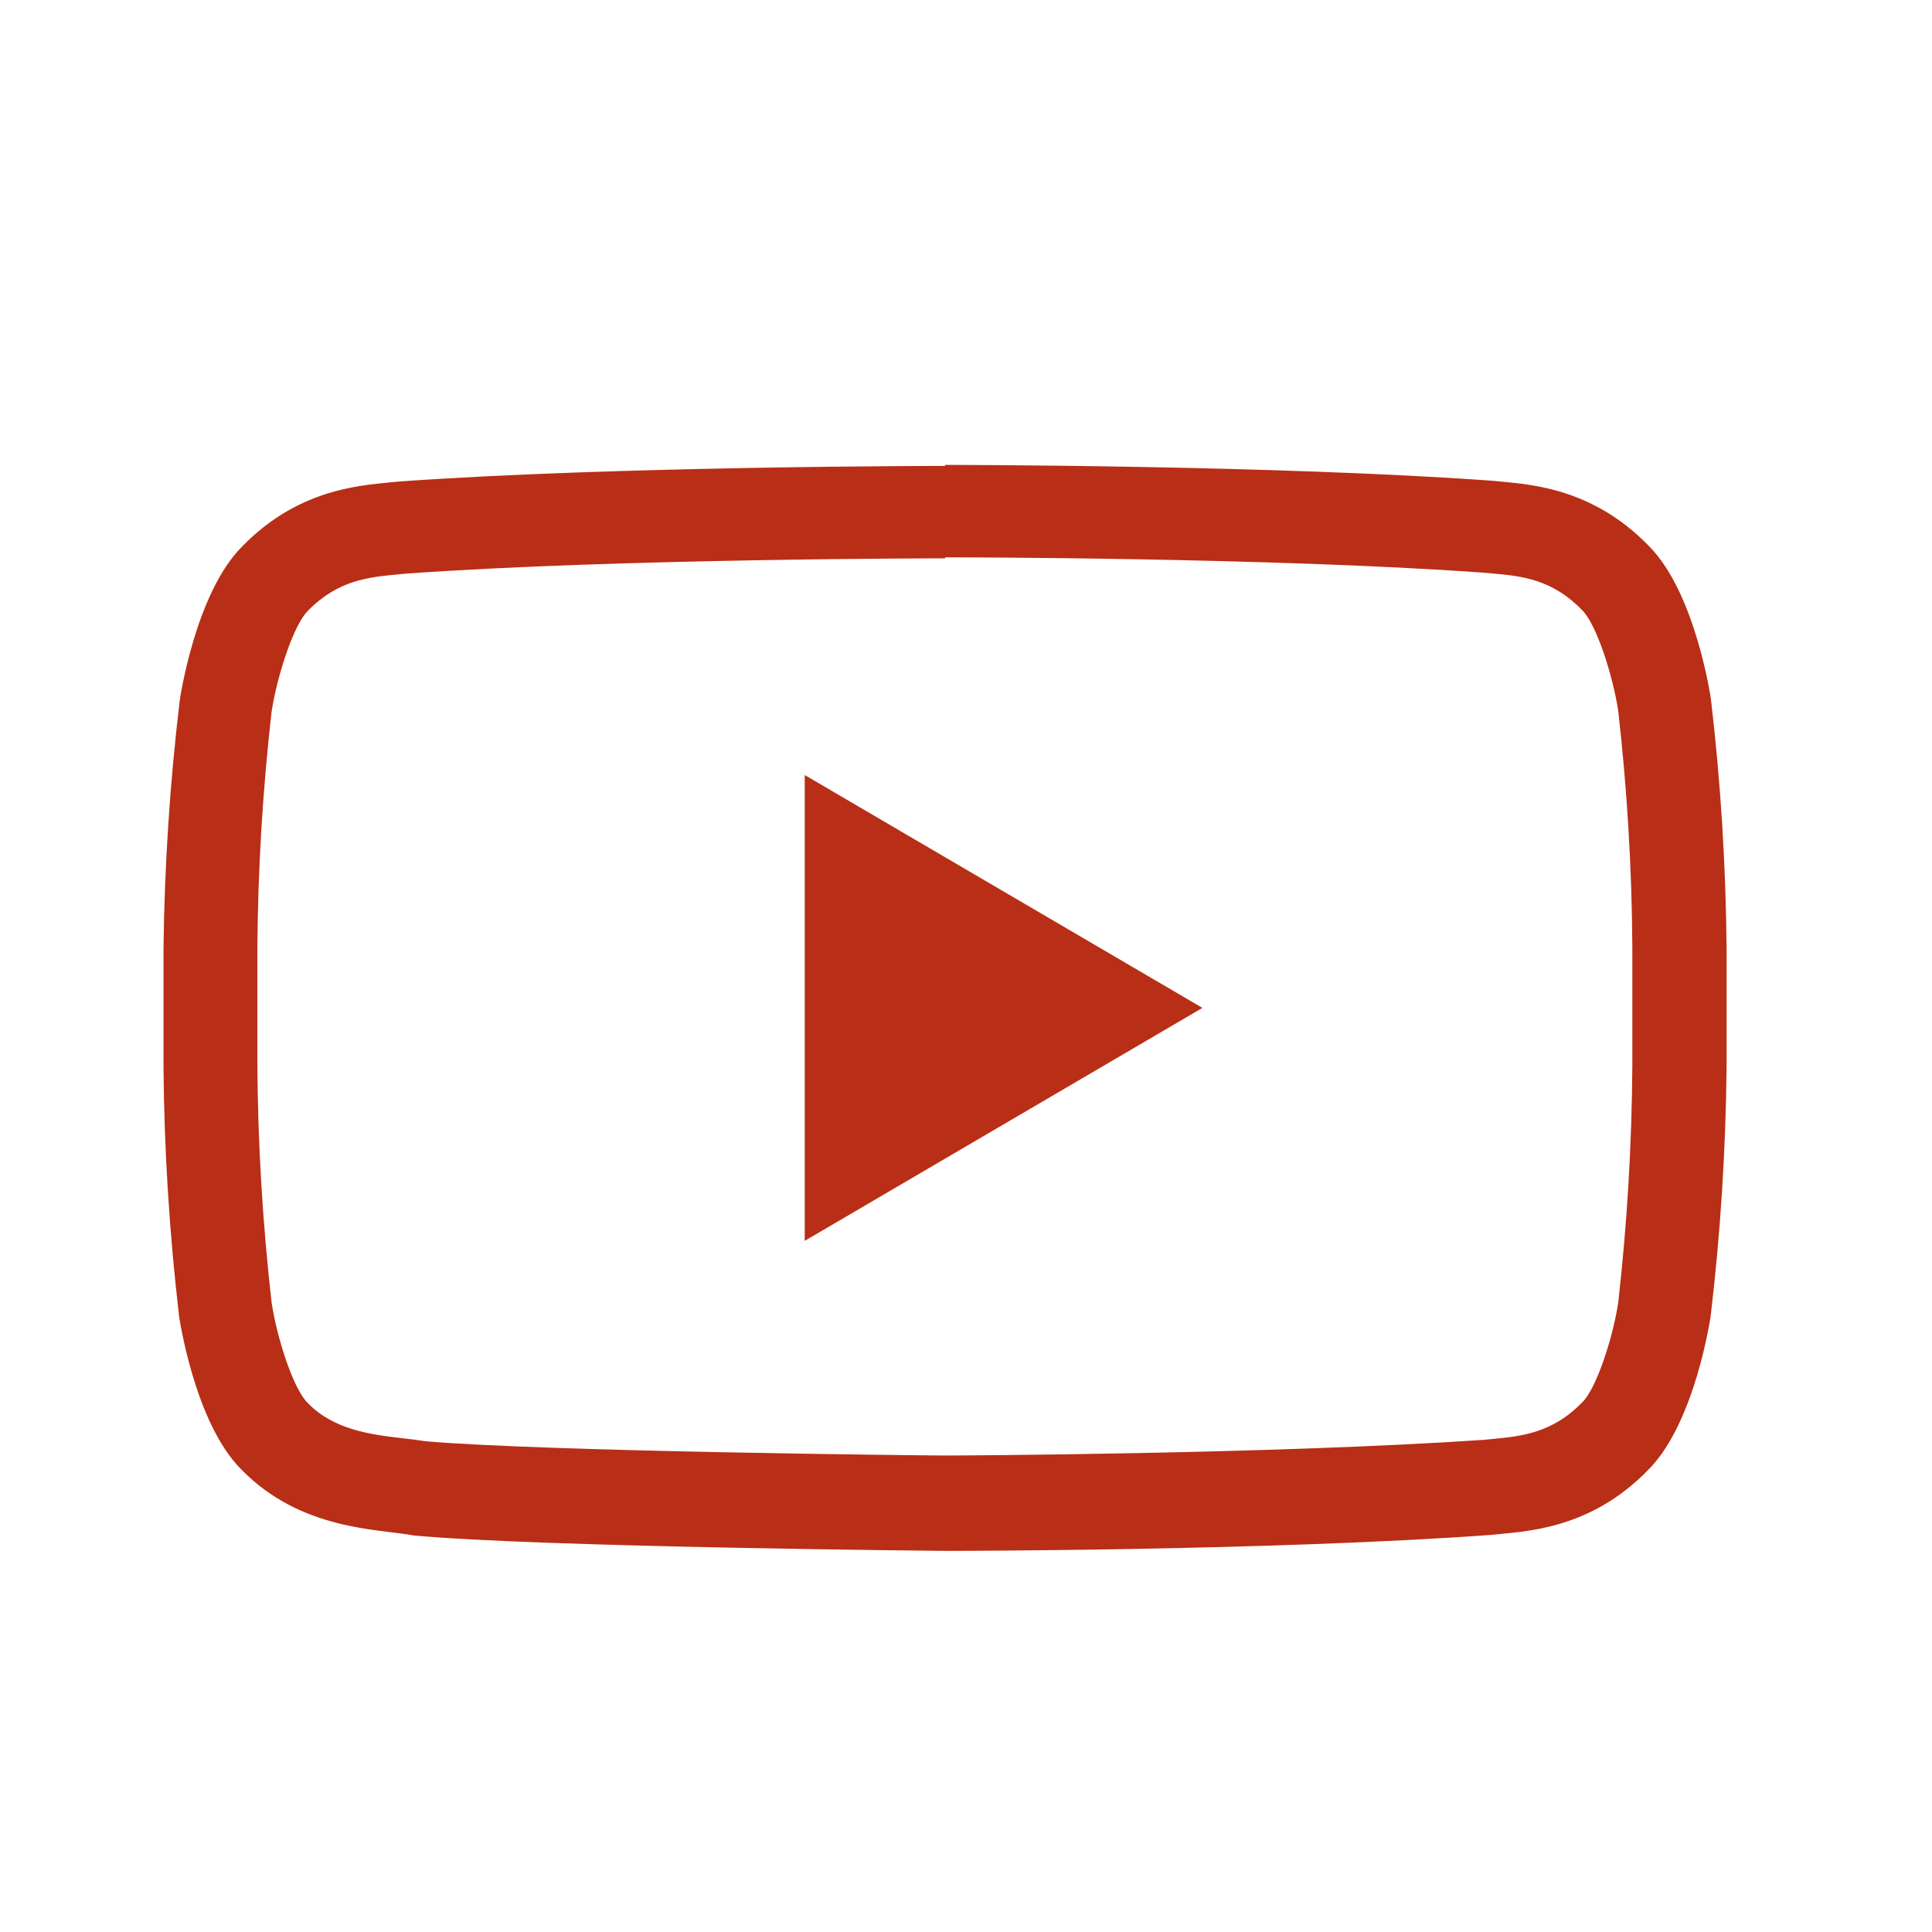
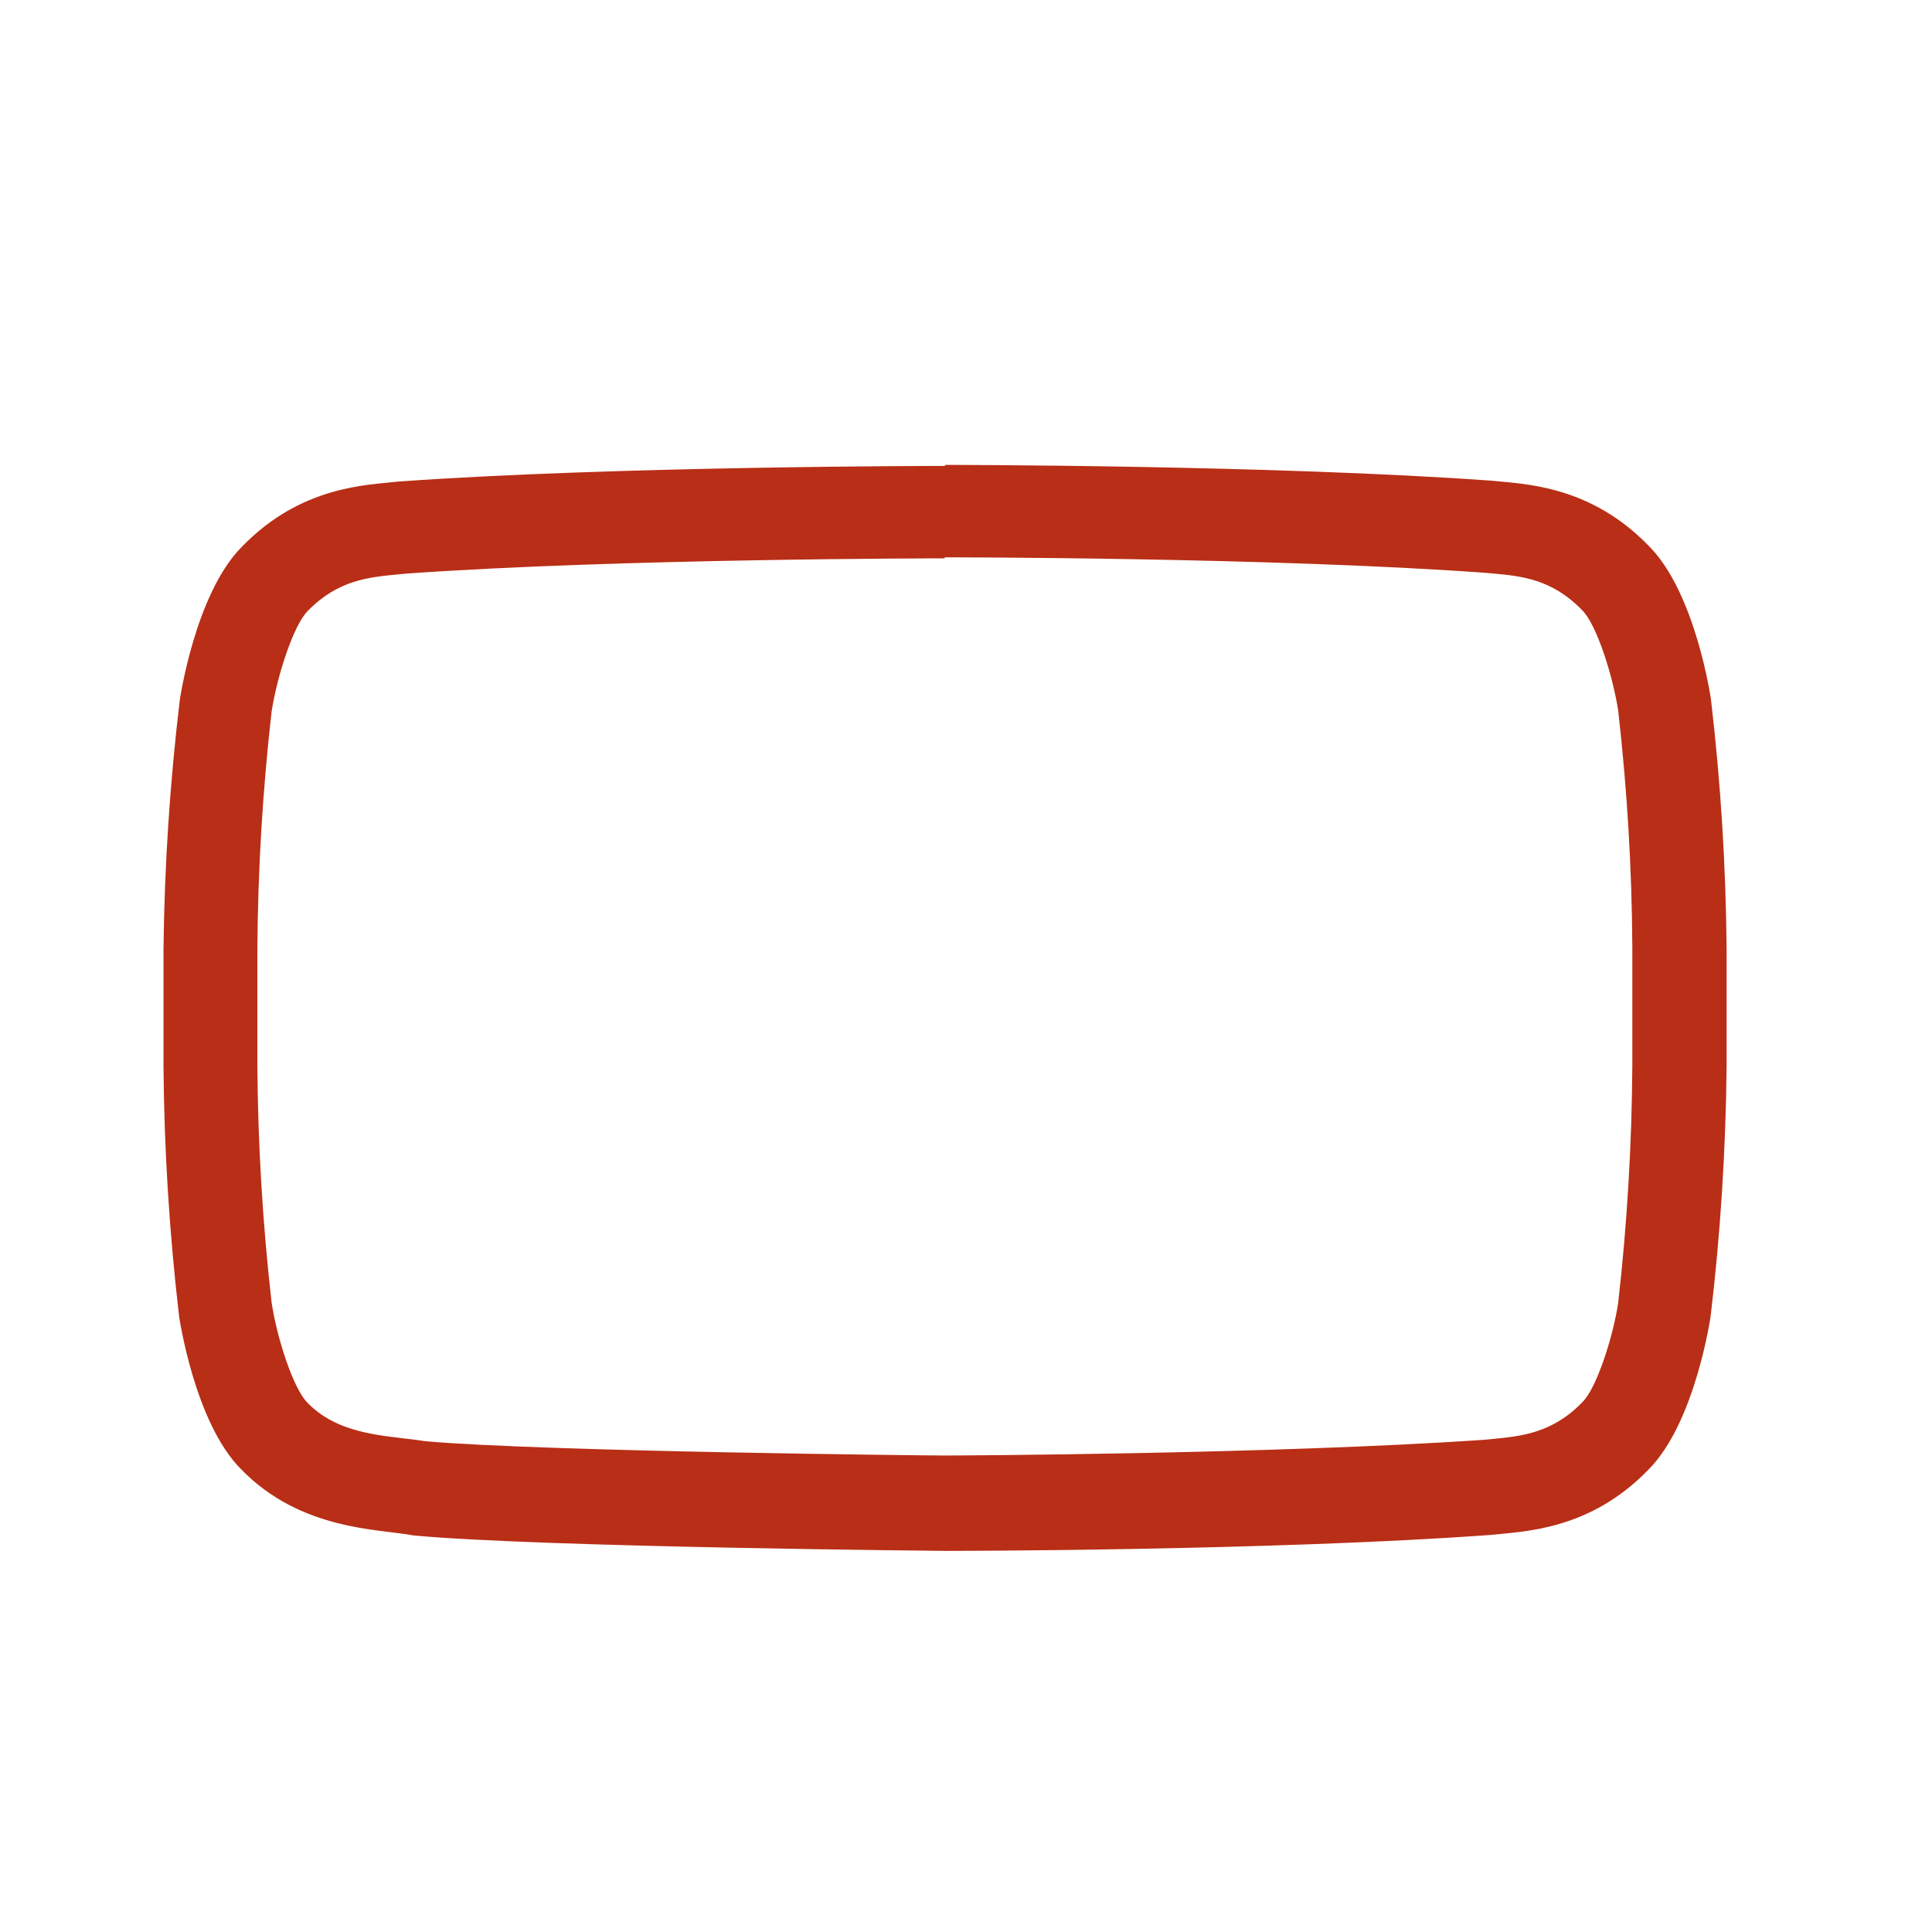
<svg xmlns="http://www.w3.org/2000/svg" width="19" height="19" viewBox="0 0 19 19" fill="none">
-   <path d="M9.294 5.481C9.326 5.481 12.497 5.481 14.59 5.632L14.682 5.64C14.962 5.665 15.264 5.695 15.56 6.001C15.7 6.14 15.859 6.635 15.914 6.989C16.002 7.764 16.049 8.543 16.053 9.324V10.475C16.048 11.256 16.002 12.036 15.914 12.812C15.862 13.157 15.698 13.659 15.561 13.79C15.267 14.095 14.958 14.124 14.685 14.151L14.59 14.16C12.533 14.3 9.435 14.314 9.295 14.314C9.134 14.314 5.382 14.276 4.185 14.174C4.113 14.163 4.045 14.153 3.964 14.145C3.645 14.107 3.283 14.064 3.023 13.794C2.884 13.655 2.724 13.161 2.671 12.809C2.583 12.034 2.536 11.254 2.531 10.474V9.334C2.536 8.553 2.583 7.774 2.671 6.998C2.726 6.642 2.888 6.147 3.025 6.01C3.321 5.704 3.63 5.676 3.902 5.65L3.995 5.641C6.091 5.492 9.259 5.491 9.29 5.491H9.294V5.481ZM9.294 4.582C9.294 4.582 6.067 4.582 3.916 4.736C3.616 4.771 2.962 4.774 2.379 5.377C1.919 5.838 1.768 6.885 1.768 6.885C1.671 7.698 1.617 8.515 1.608 9.334V10.485C1.614 11.307 1.666 12.127 1.761 12.943C1.761 12.943 1.911 13.99 2.372 14.45C2.958 15.053 3.725 15.035 4.067 15.1C5.297 15.216 9.294 15.252 9.294 15.252C9.294 15.252 12.523 15.252 14.675 15.094C14.976 15.059 15.631 15.055 16.213 14.451C16.672 13.991 16.823 12.945 16.823 12.945C16.92 12.129 16.972 11.308 16.98 10.486V9.335C16.973 8.513 16.922 7.693 16.826 6.877C16.826 6.877 16.677 5.83 16.215 5.369C15.631 4.765 14.976 4.761 14.678 4.728C12.523 4.572 9.294 4.572 9.294 4.572V4.582Z" fill="#B92E16" />
-   <path d="M7.914 7.622V12.203L11.825 9.912L7.914 7.622Z" fill="#B92E16" />
+   <path d="M9.294 5.481C9.326 5.481 12.497 5.481 14.59 5.632L14.682 5.64C14.962 5.665 15.264 5.695 15.56 6.001C15.7 6.14 15.859 6.635 15.914 6.989C16.002 7.764 16.049 8.543 16.053 9.324V10.475C16.048 11.256 16.002 12.036 15.914 12.812C15.862 13.157 15.698 13.659 15.561 13.79C15.267 14.095 14.958 14.124 14.685 14.151L14.59 14.16C12.533 14.3 9.435 14.314 9.295 14.314C9.134 14.314 5.382 14.276 4.185 14.174C4.113 14.163 4.045 14.153 3.964 14.145C3.645 14.107 3.283 14.064 3.023 13.794C2.884 13.655 2.724 13.161 2.671 12.809C2.583 12.034 2.536 11.254 2.531 10.474V9.334C2.536 8.553 2.583 7.774 2.671 6.998C2.726 6.642 2.888 6.147 3.025 6.01C3.321 5.704 3.63 5.676 3.902 5.65L3.995 5.641C6.091 5.492 9.259 5.491 9.29 5.491V5.481ZM9.294 4.582C9.294 4.582 6.067 4.582 3.916 4.736C3.616 4.771 2.962 4.774 2.379 5.377C1.919 5.838 1.768 6.885 1.768 6.885C1.671 7.698 1.617 8.515 1.608 9.334V10.485C1.614 11.307 1.666 12.127 1.761 12.943C1.761 12.943 1.911 13.99 2.372 14.45C2.958 15.053 3.725 15.035 4.067 15.1C5.297 15.216 9.294 15.252 9.294 15.252C9.294 15.252 12.523 15.252 14.675 15.094C14.976 15.059 15.631 15.055 16.213 14.451C16.672 13.991 16.823 12.945 16.823 12.945C16.92 12.129 16.972 11.308 16.98 10.486V9.335C16.973 8.513 16.922 7.693 16.826 6.877C16.826 6.877 16.677 5.83 16.215 5.369C15.631 4.765 14.976 4.761 14.678 4.728C12.523 4.572 9.294 4.572 9.294 4.572V4.582Z" fill="#B92E16" />
</svg>